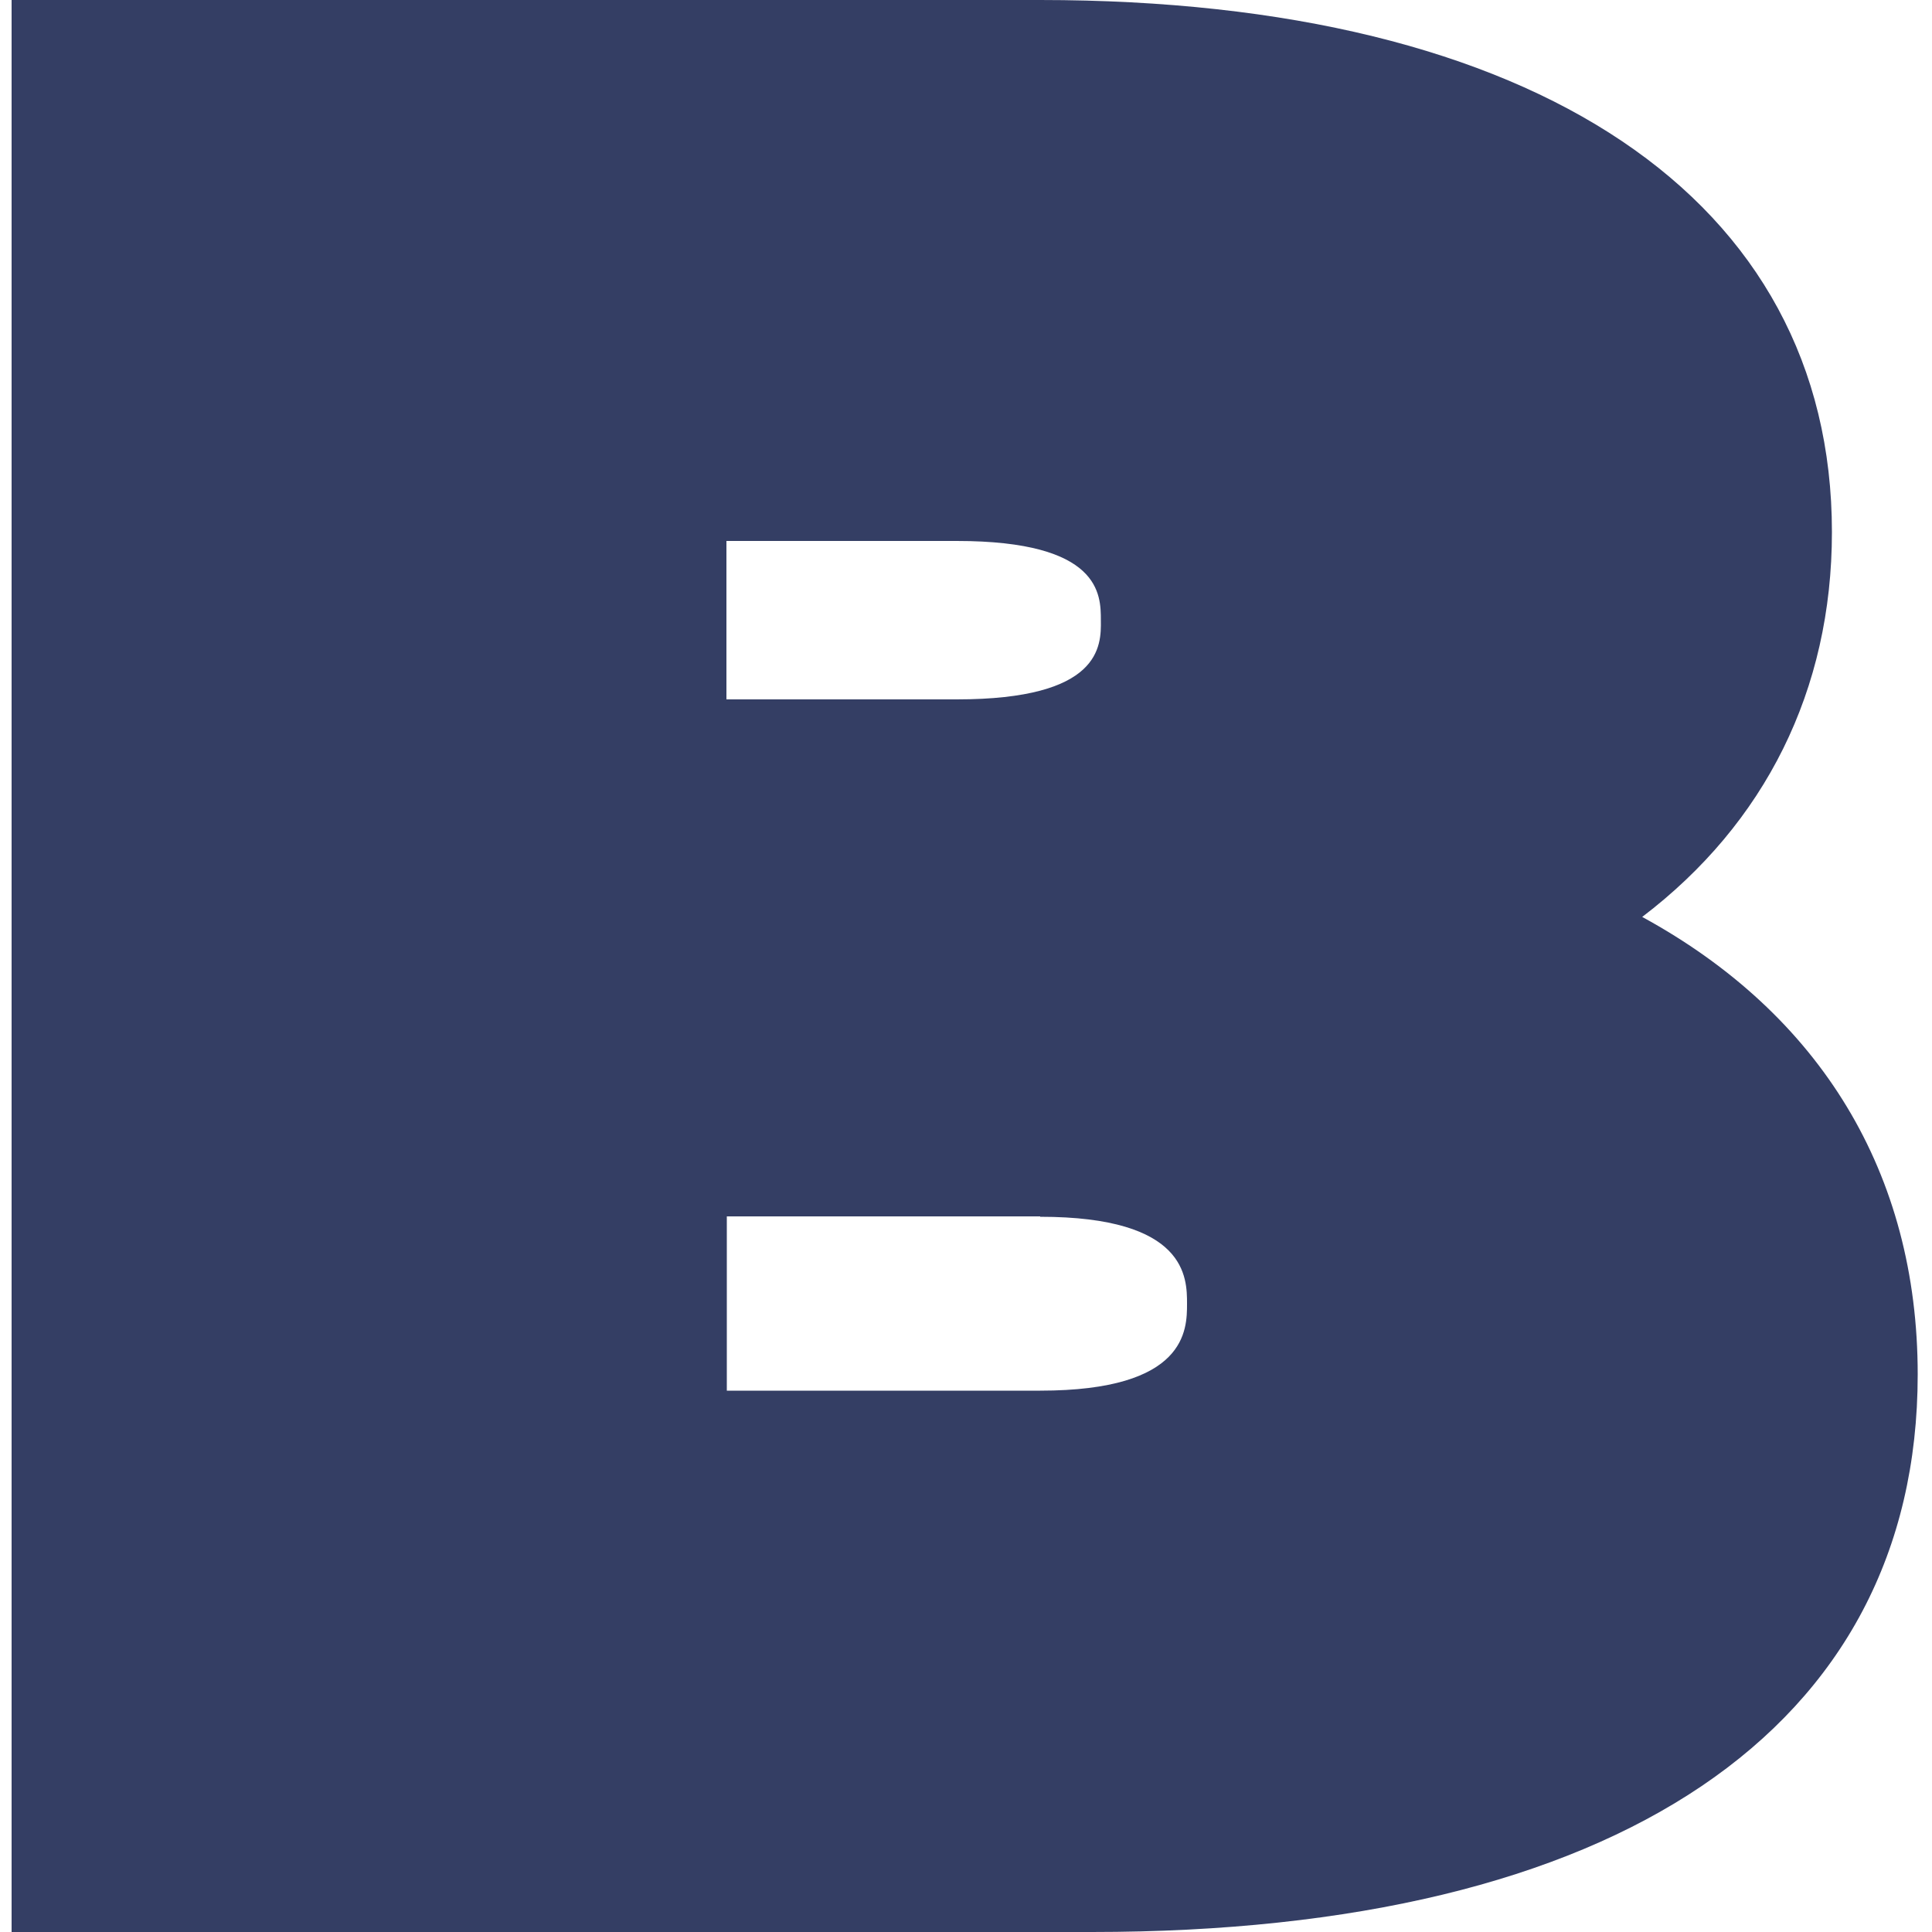
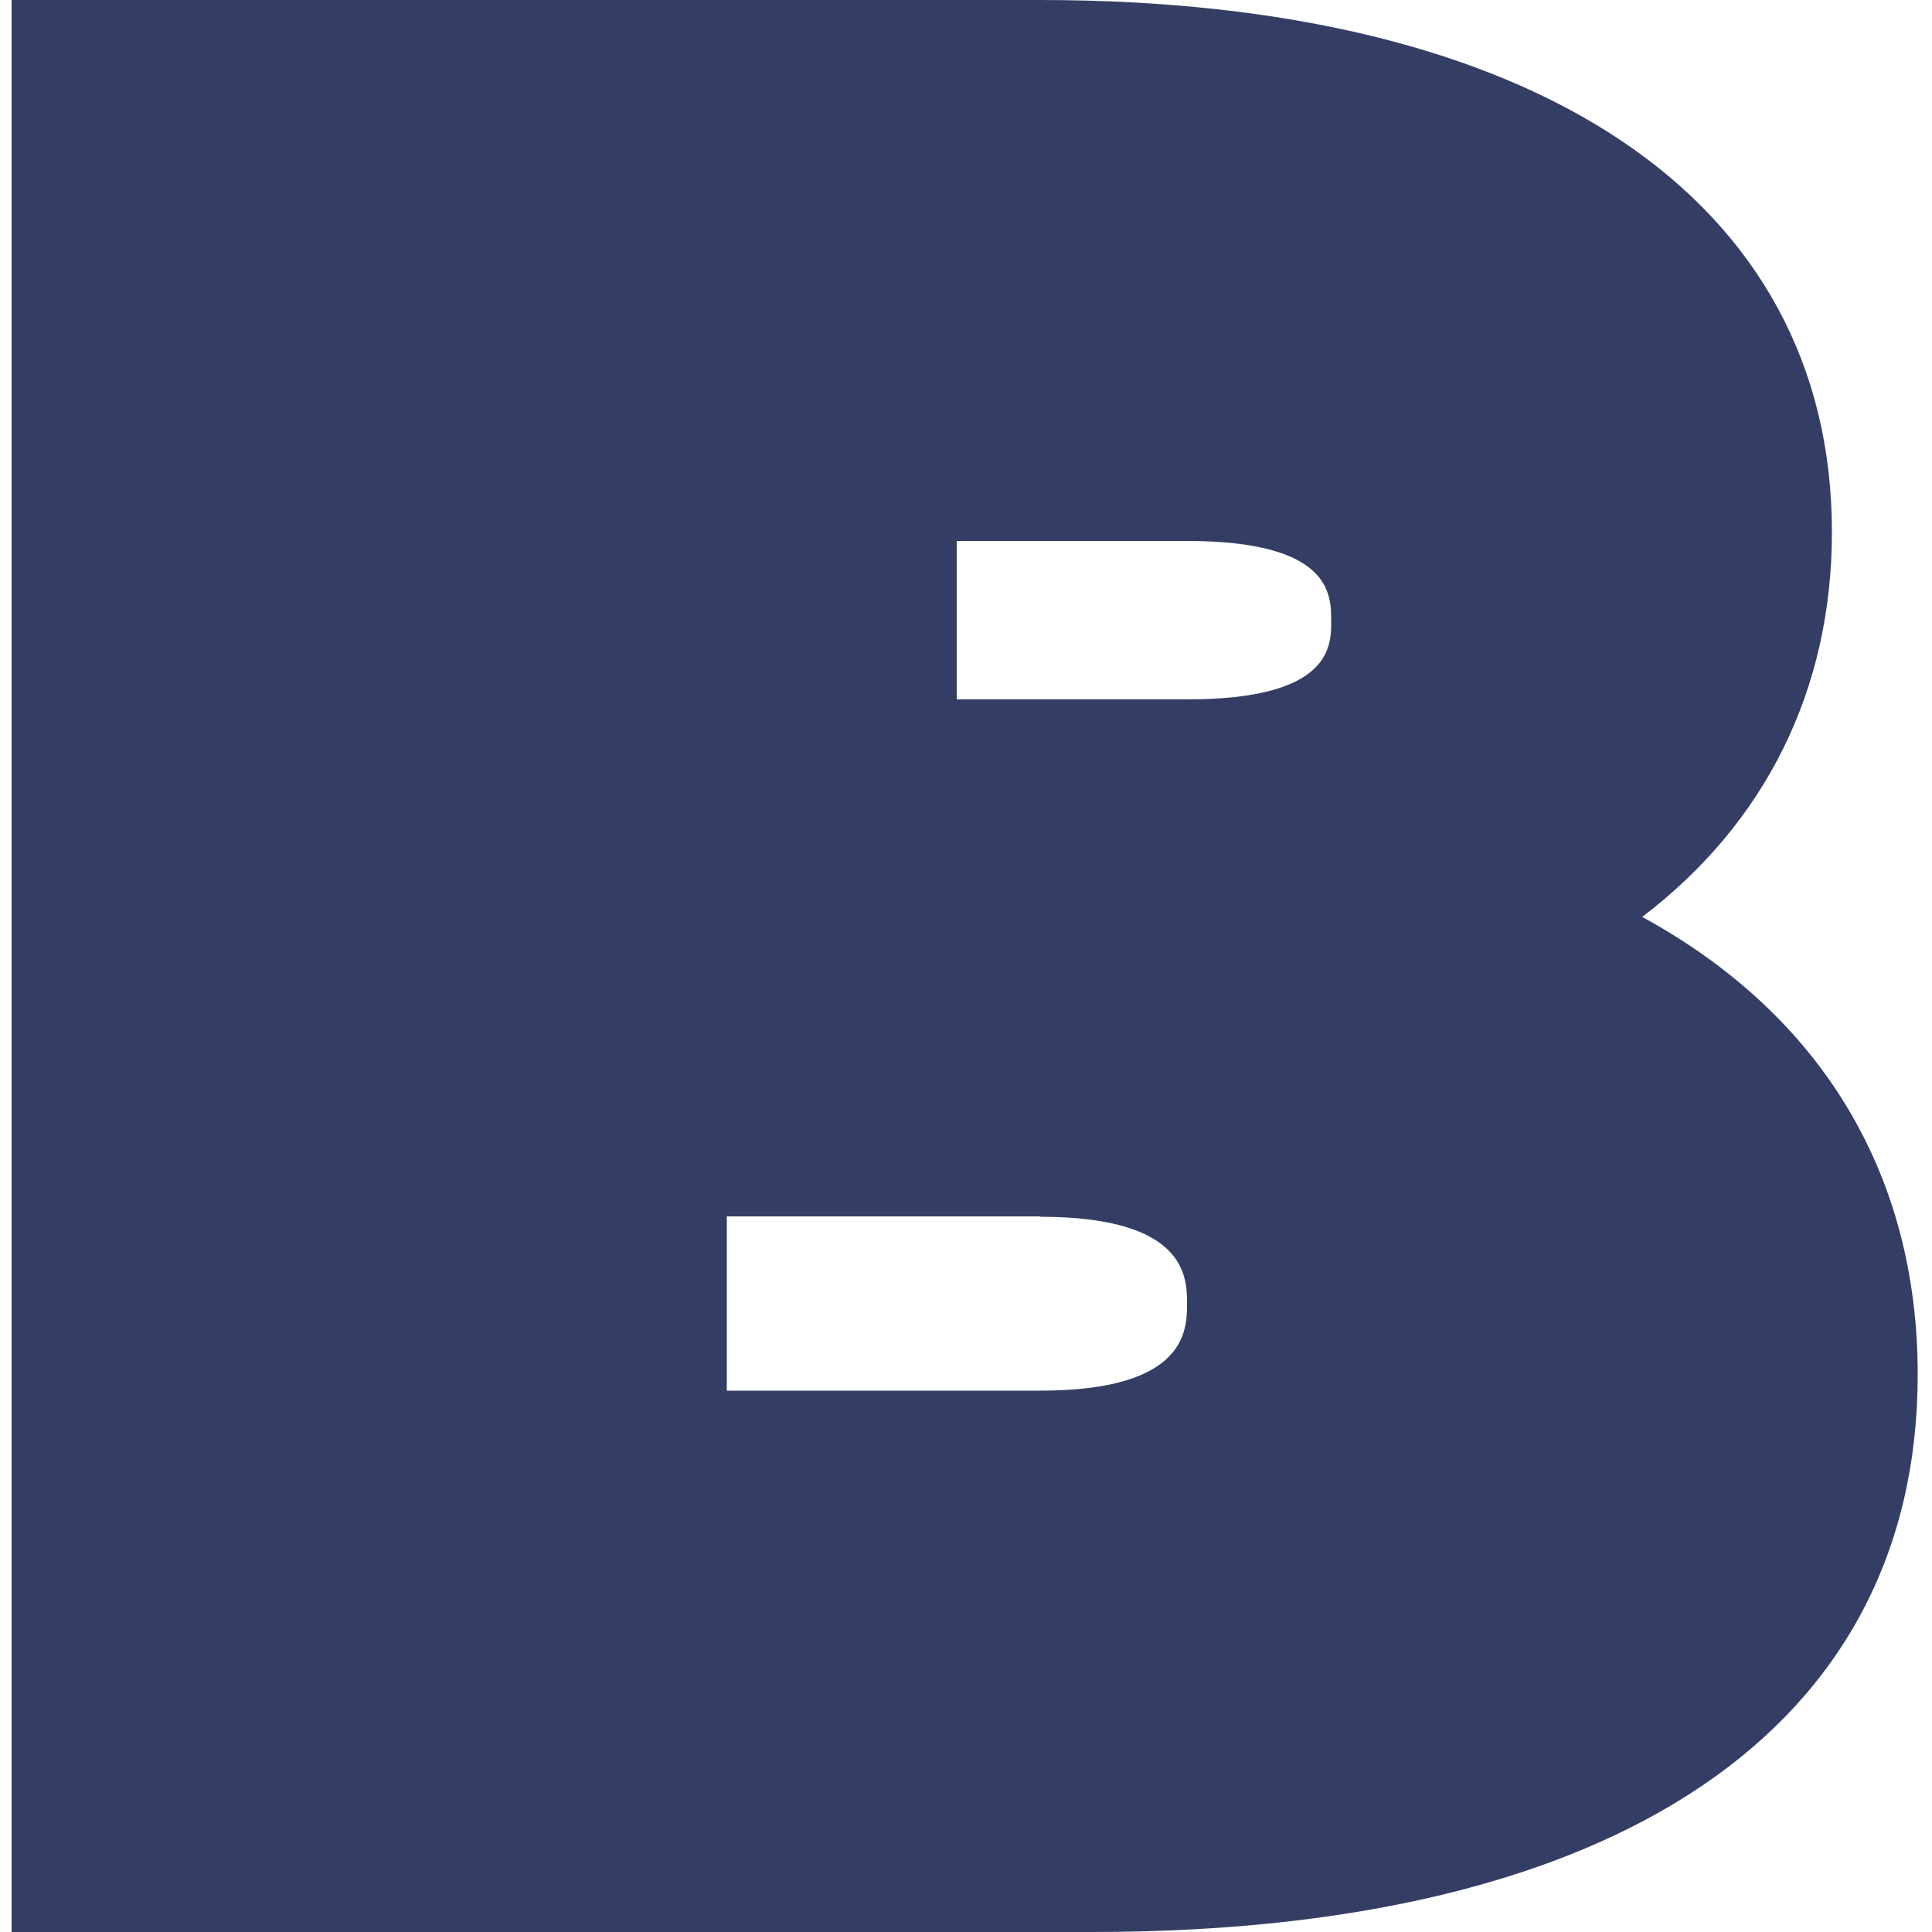
<svg xmlns="http://www.w3.org/2000/svg" fill="#343e64" style="enable-background:new 0 0 500 500" version="1.1" viewBox="0 0 500 500" x="0px" xml:space="preserve" y="0px">
  <g id="change1_1">
-     <path d="m496.3 355.7c0-52-25.1-93.2-71.3-118.4 31.8-24.2 49.1-58.7 49.1-99.6 0-86.2-76.6-137.7-204.9-137.7h-266.2v500h279.6c135.8 0 213.7-52.6 213.7-144.3zm-248.7-174.7h-59.6v-41h59.6c37.3 0 37.3 13.9 37.3 20.5 0.1 6.7 0.1 20.5-37.3 20.5zm21.6 133.9c38 0 38 15.8 38 22.5s0 22.5-38 22.5h-81.1v-45.1h81.1z" fill="inherit" />
+     <path d="m496.3 355.7c0-52-25.1-93.2-71.3-118.4 31.8-24.2 49.1-58.7 49.1-99.6 0-86.2-76.6-137.7-204.9-137.7h-266.2v500h279.6c135.8 0 213.7-52.6 213.7-144.3zm-248.7-174.7v-41h59.6c37.3 0 37.3 13.9 37.3 20.5 0.1 6.7 0.1 20.5-37.3 20.5zm21.6 133.9c38 0 38 15.8 38 22.5s0 22.5-38 22.5h-81.1v-45.1h81.1z" fill="inherit" />
  </g>
</svg>